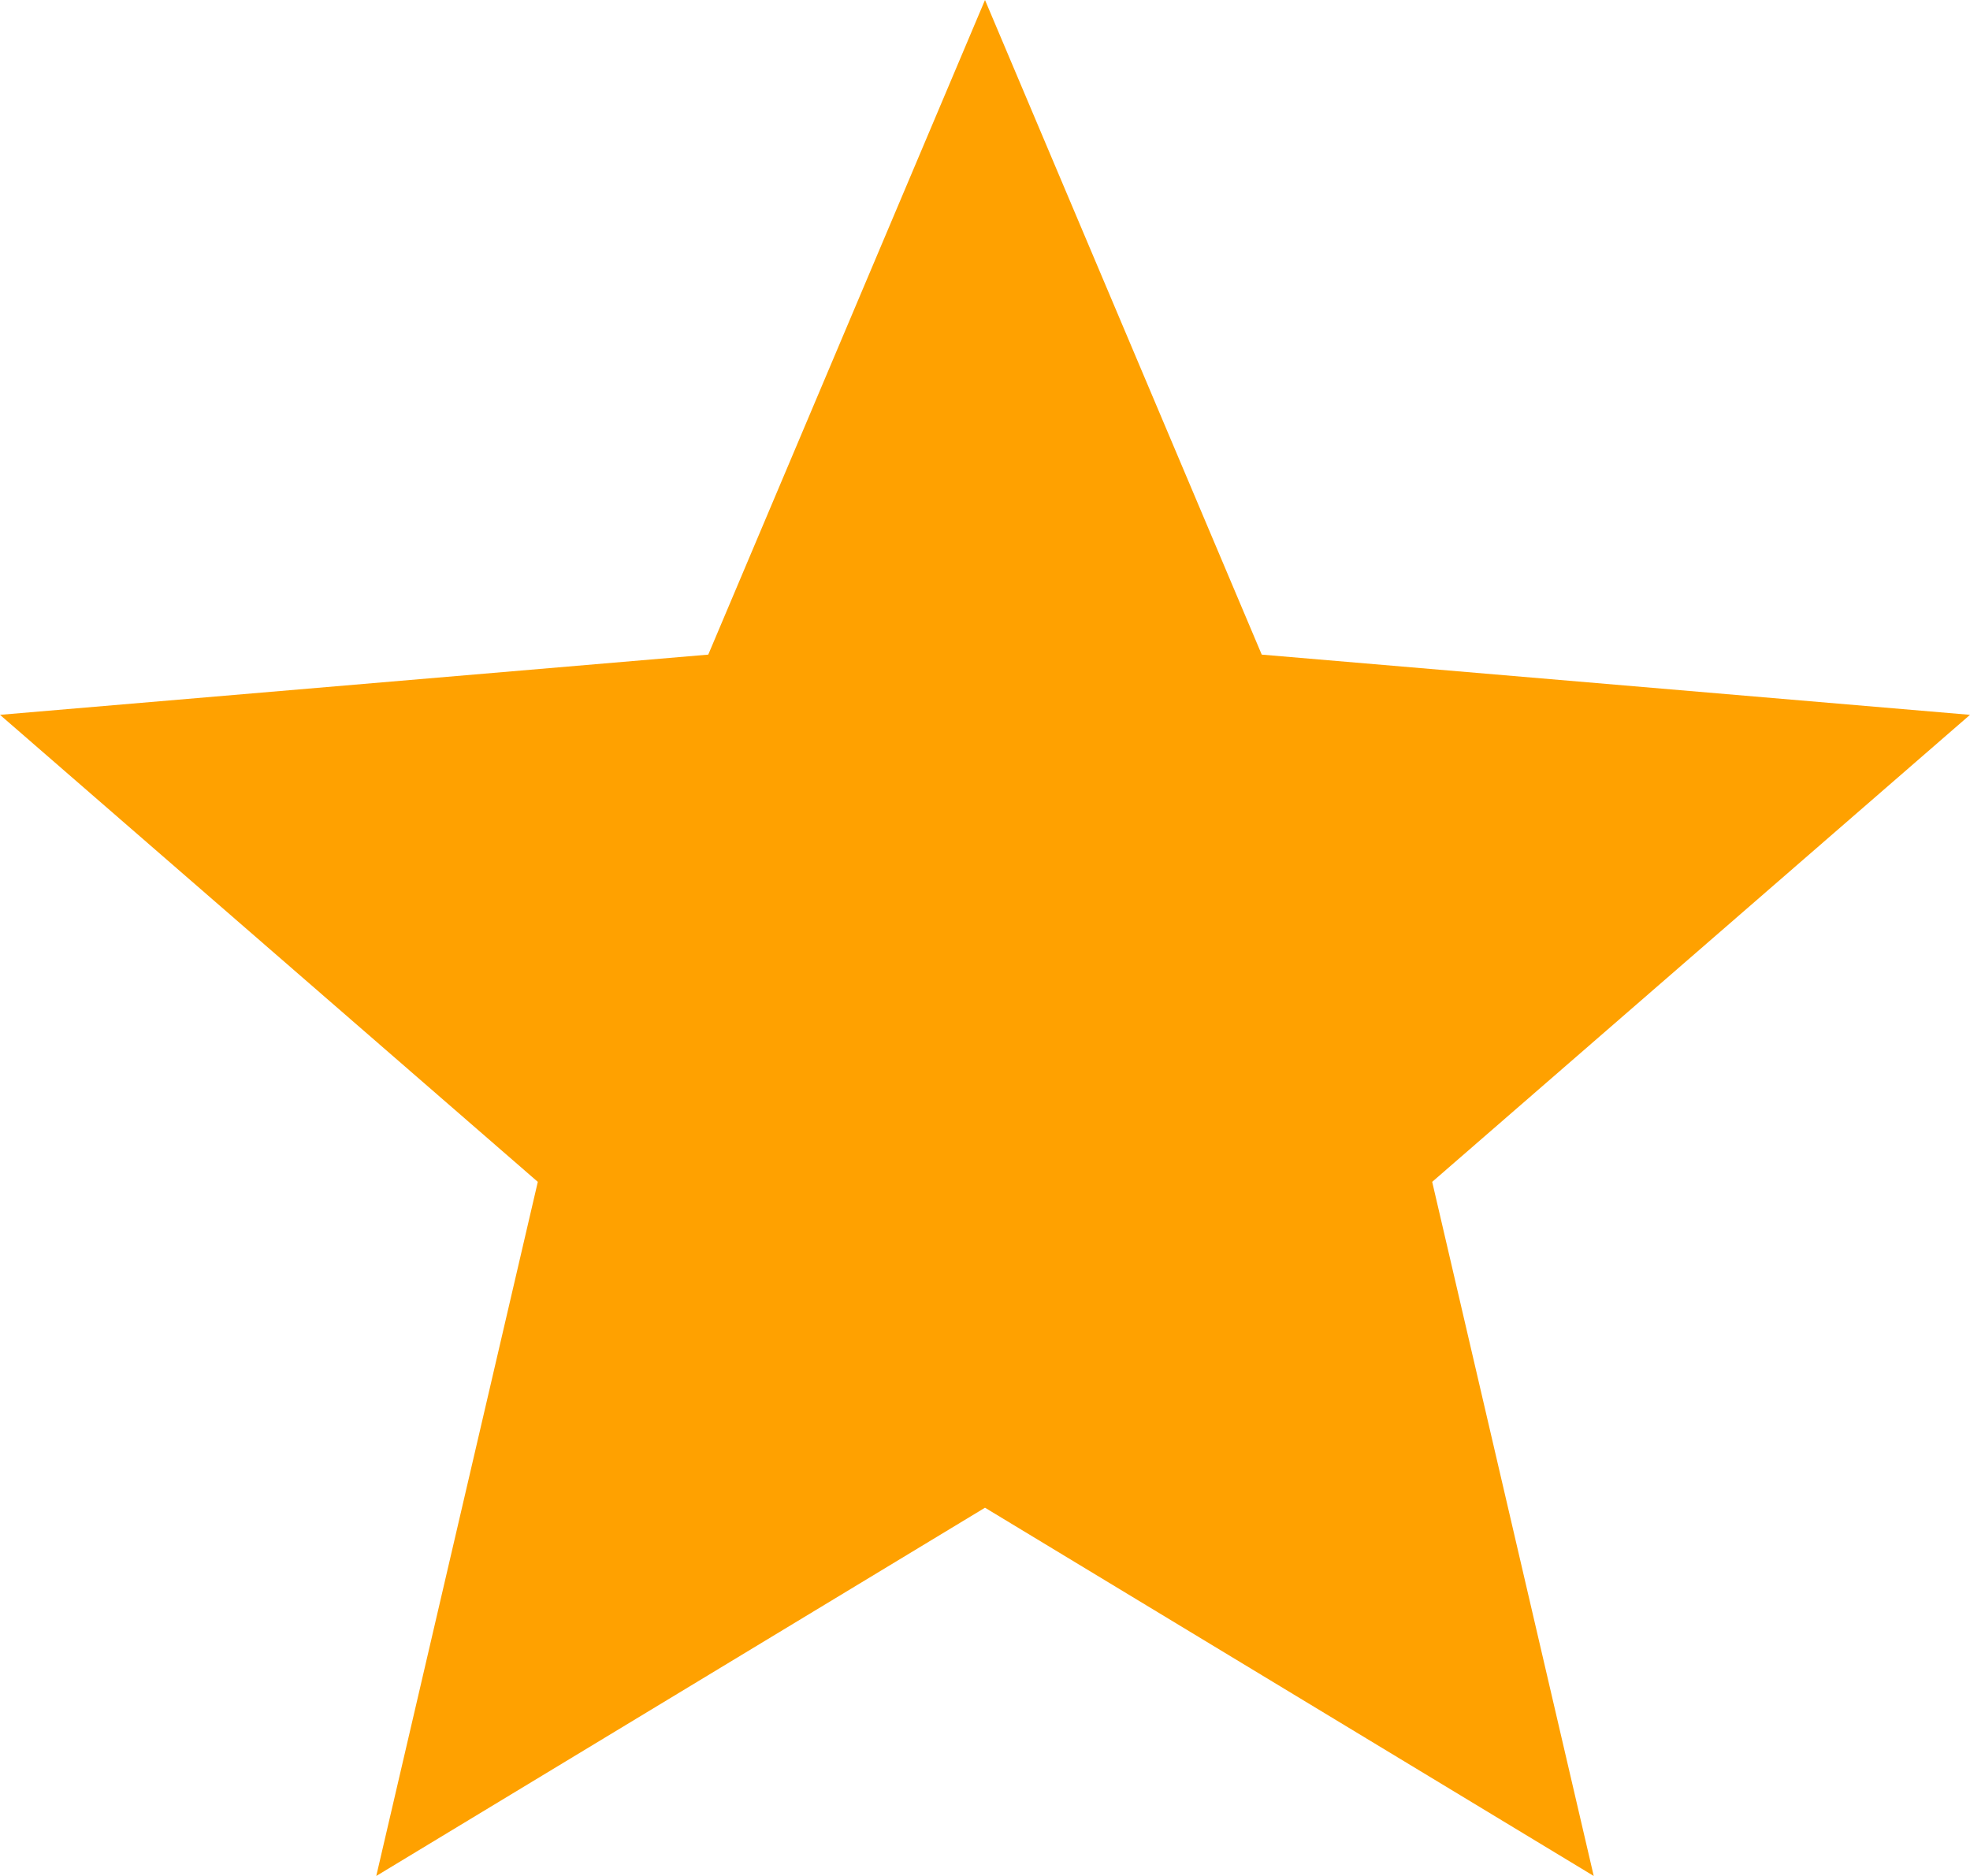
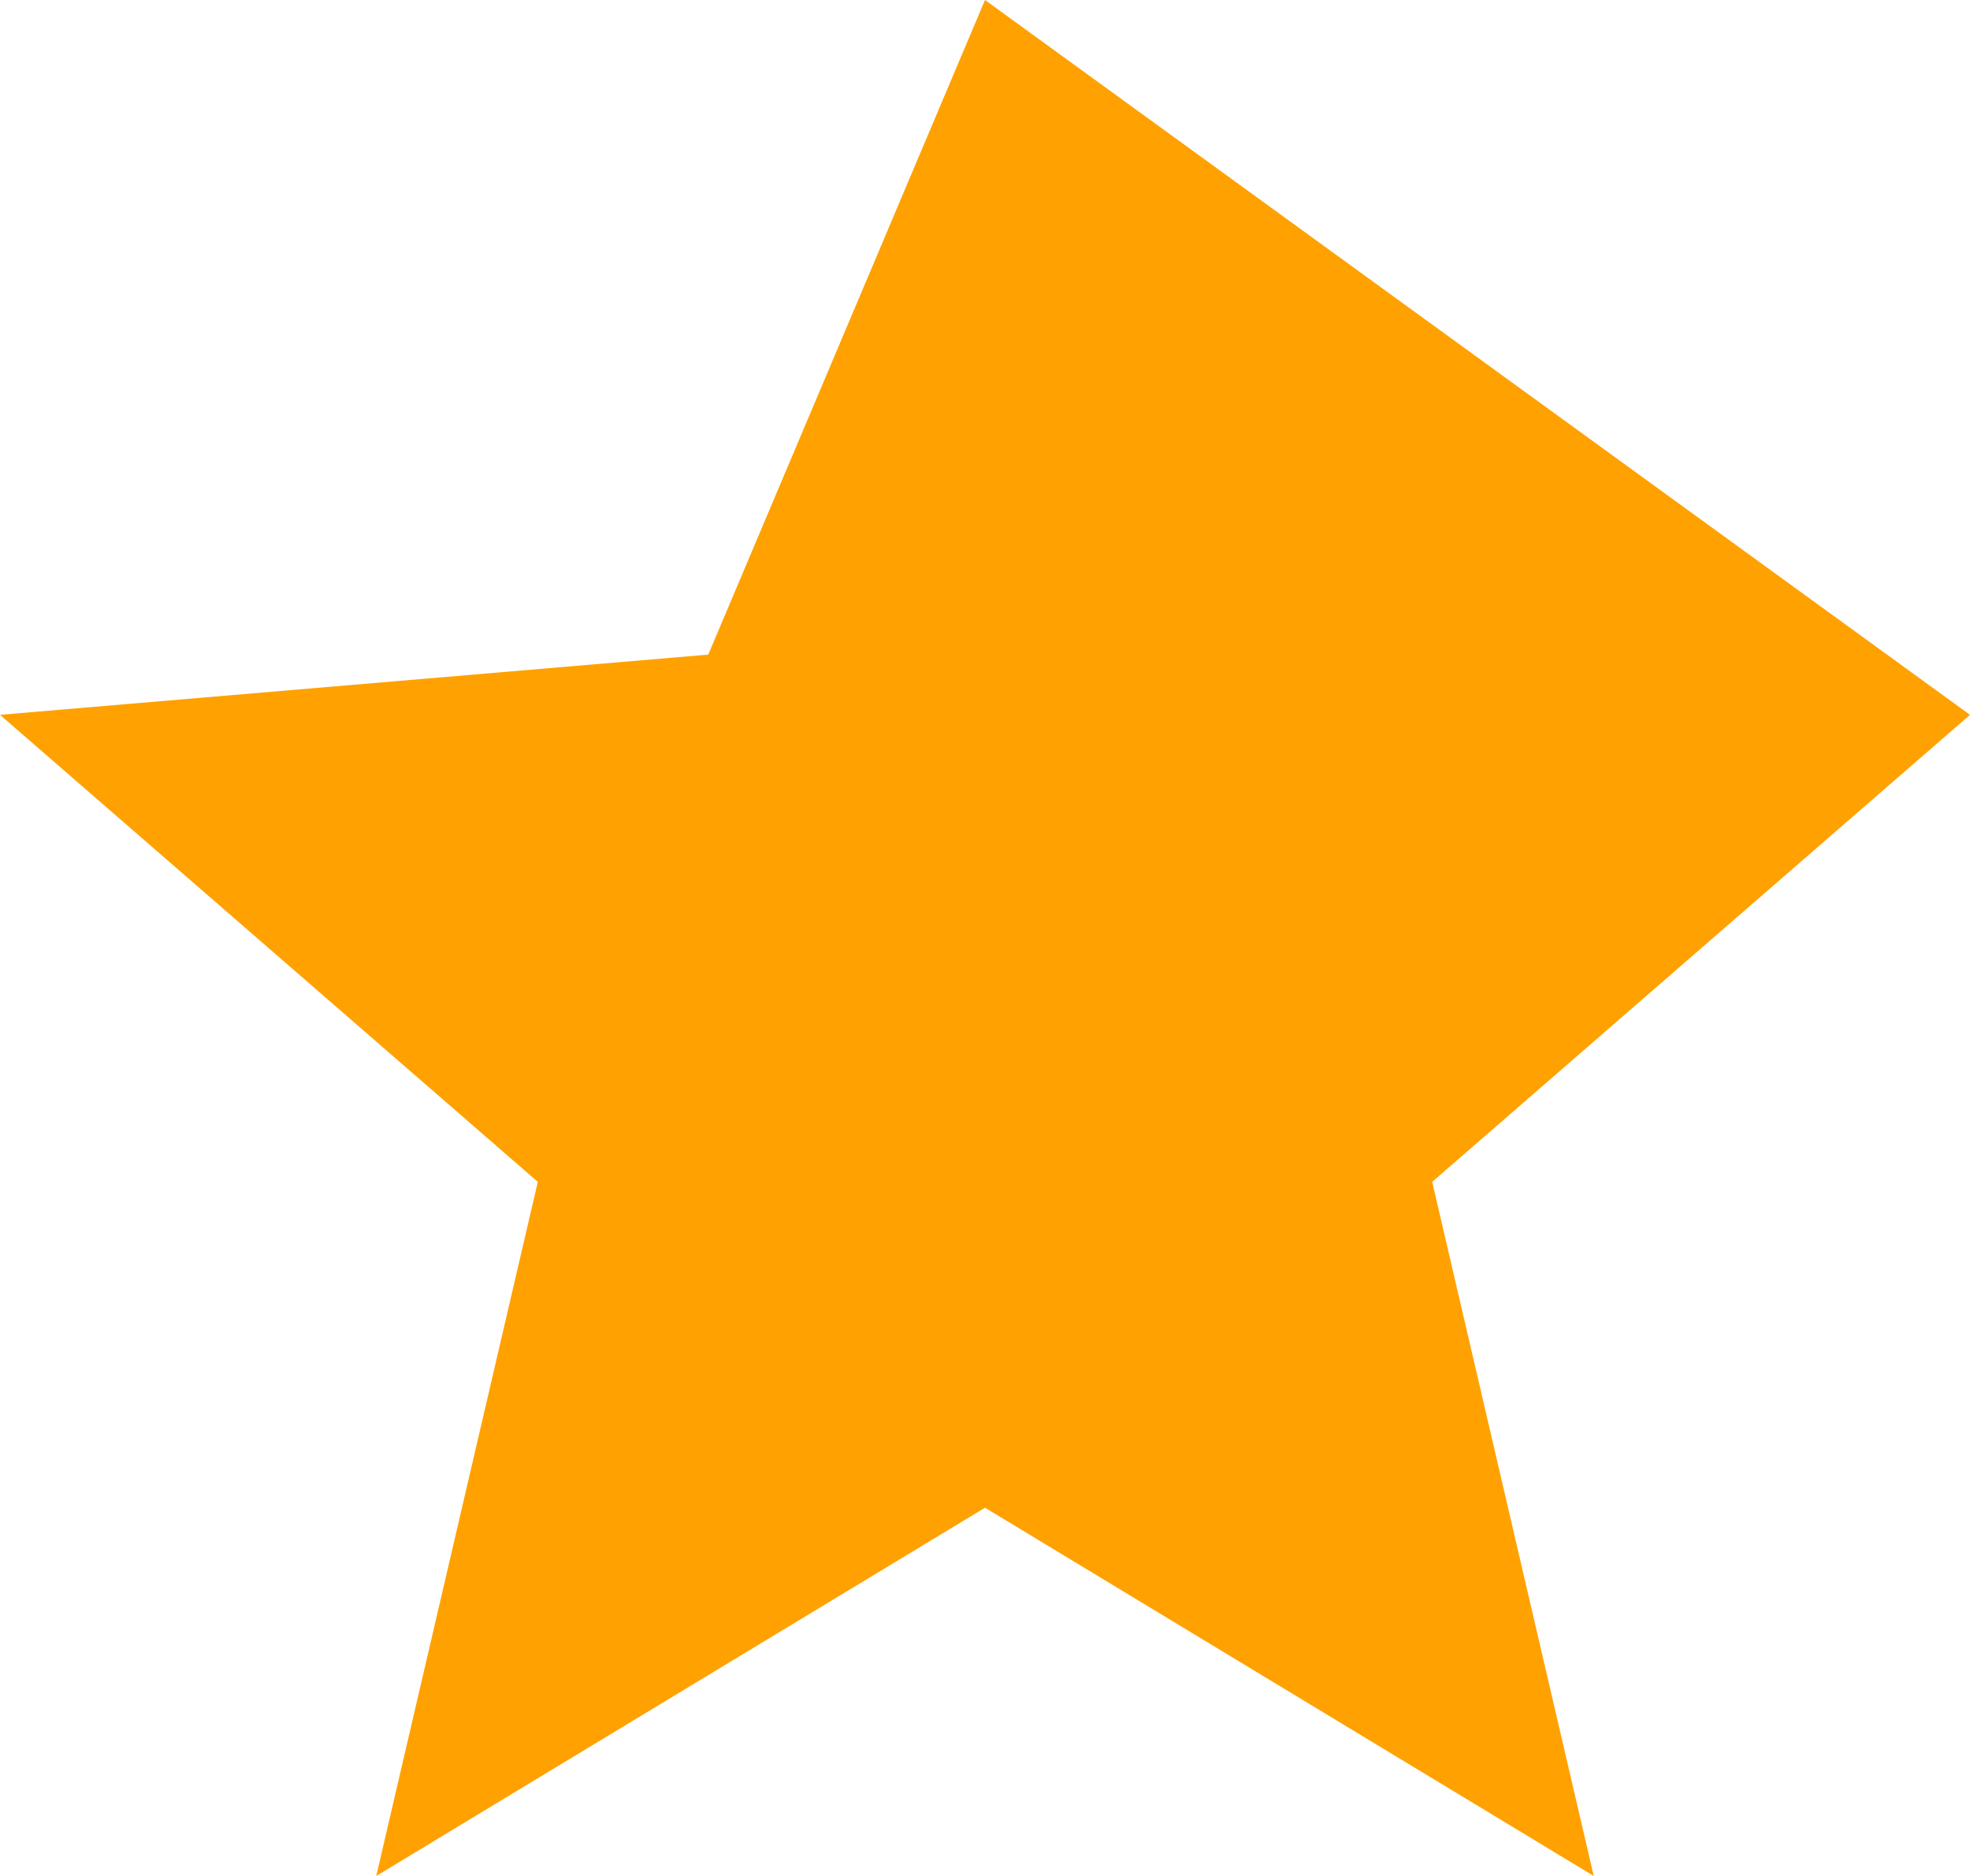
<svg xmlns="http://www.w3.org/2000/svg" width="21" height="20" viewBox="0 0 21 20" fill="none">
-   <path d="M10.5 16.074L16.989 20L15.267 12.6L21 7.621L13.45 6.979L10.5 0L7.55 6.979L0 7.621L5.733 12.6L4.011 20L10.5 16.074Z" fill="#FFA100" />
+   <path d="M10.5 16.074L16.989 20L15.267 12.6L21 7.621L10.5 0L7.55 6.979L0 7.621L5.733 12.6L4.011 20L10.5 16.074Z" fill="#FFA100" />
</svg>